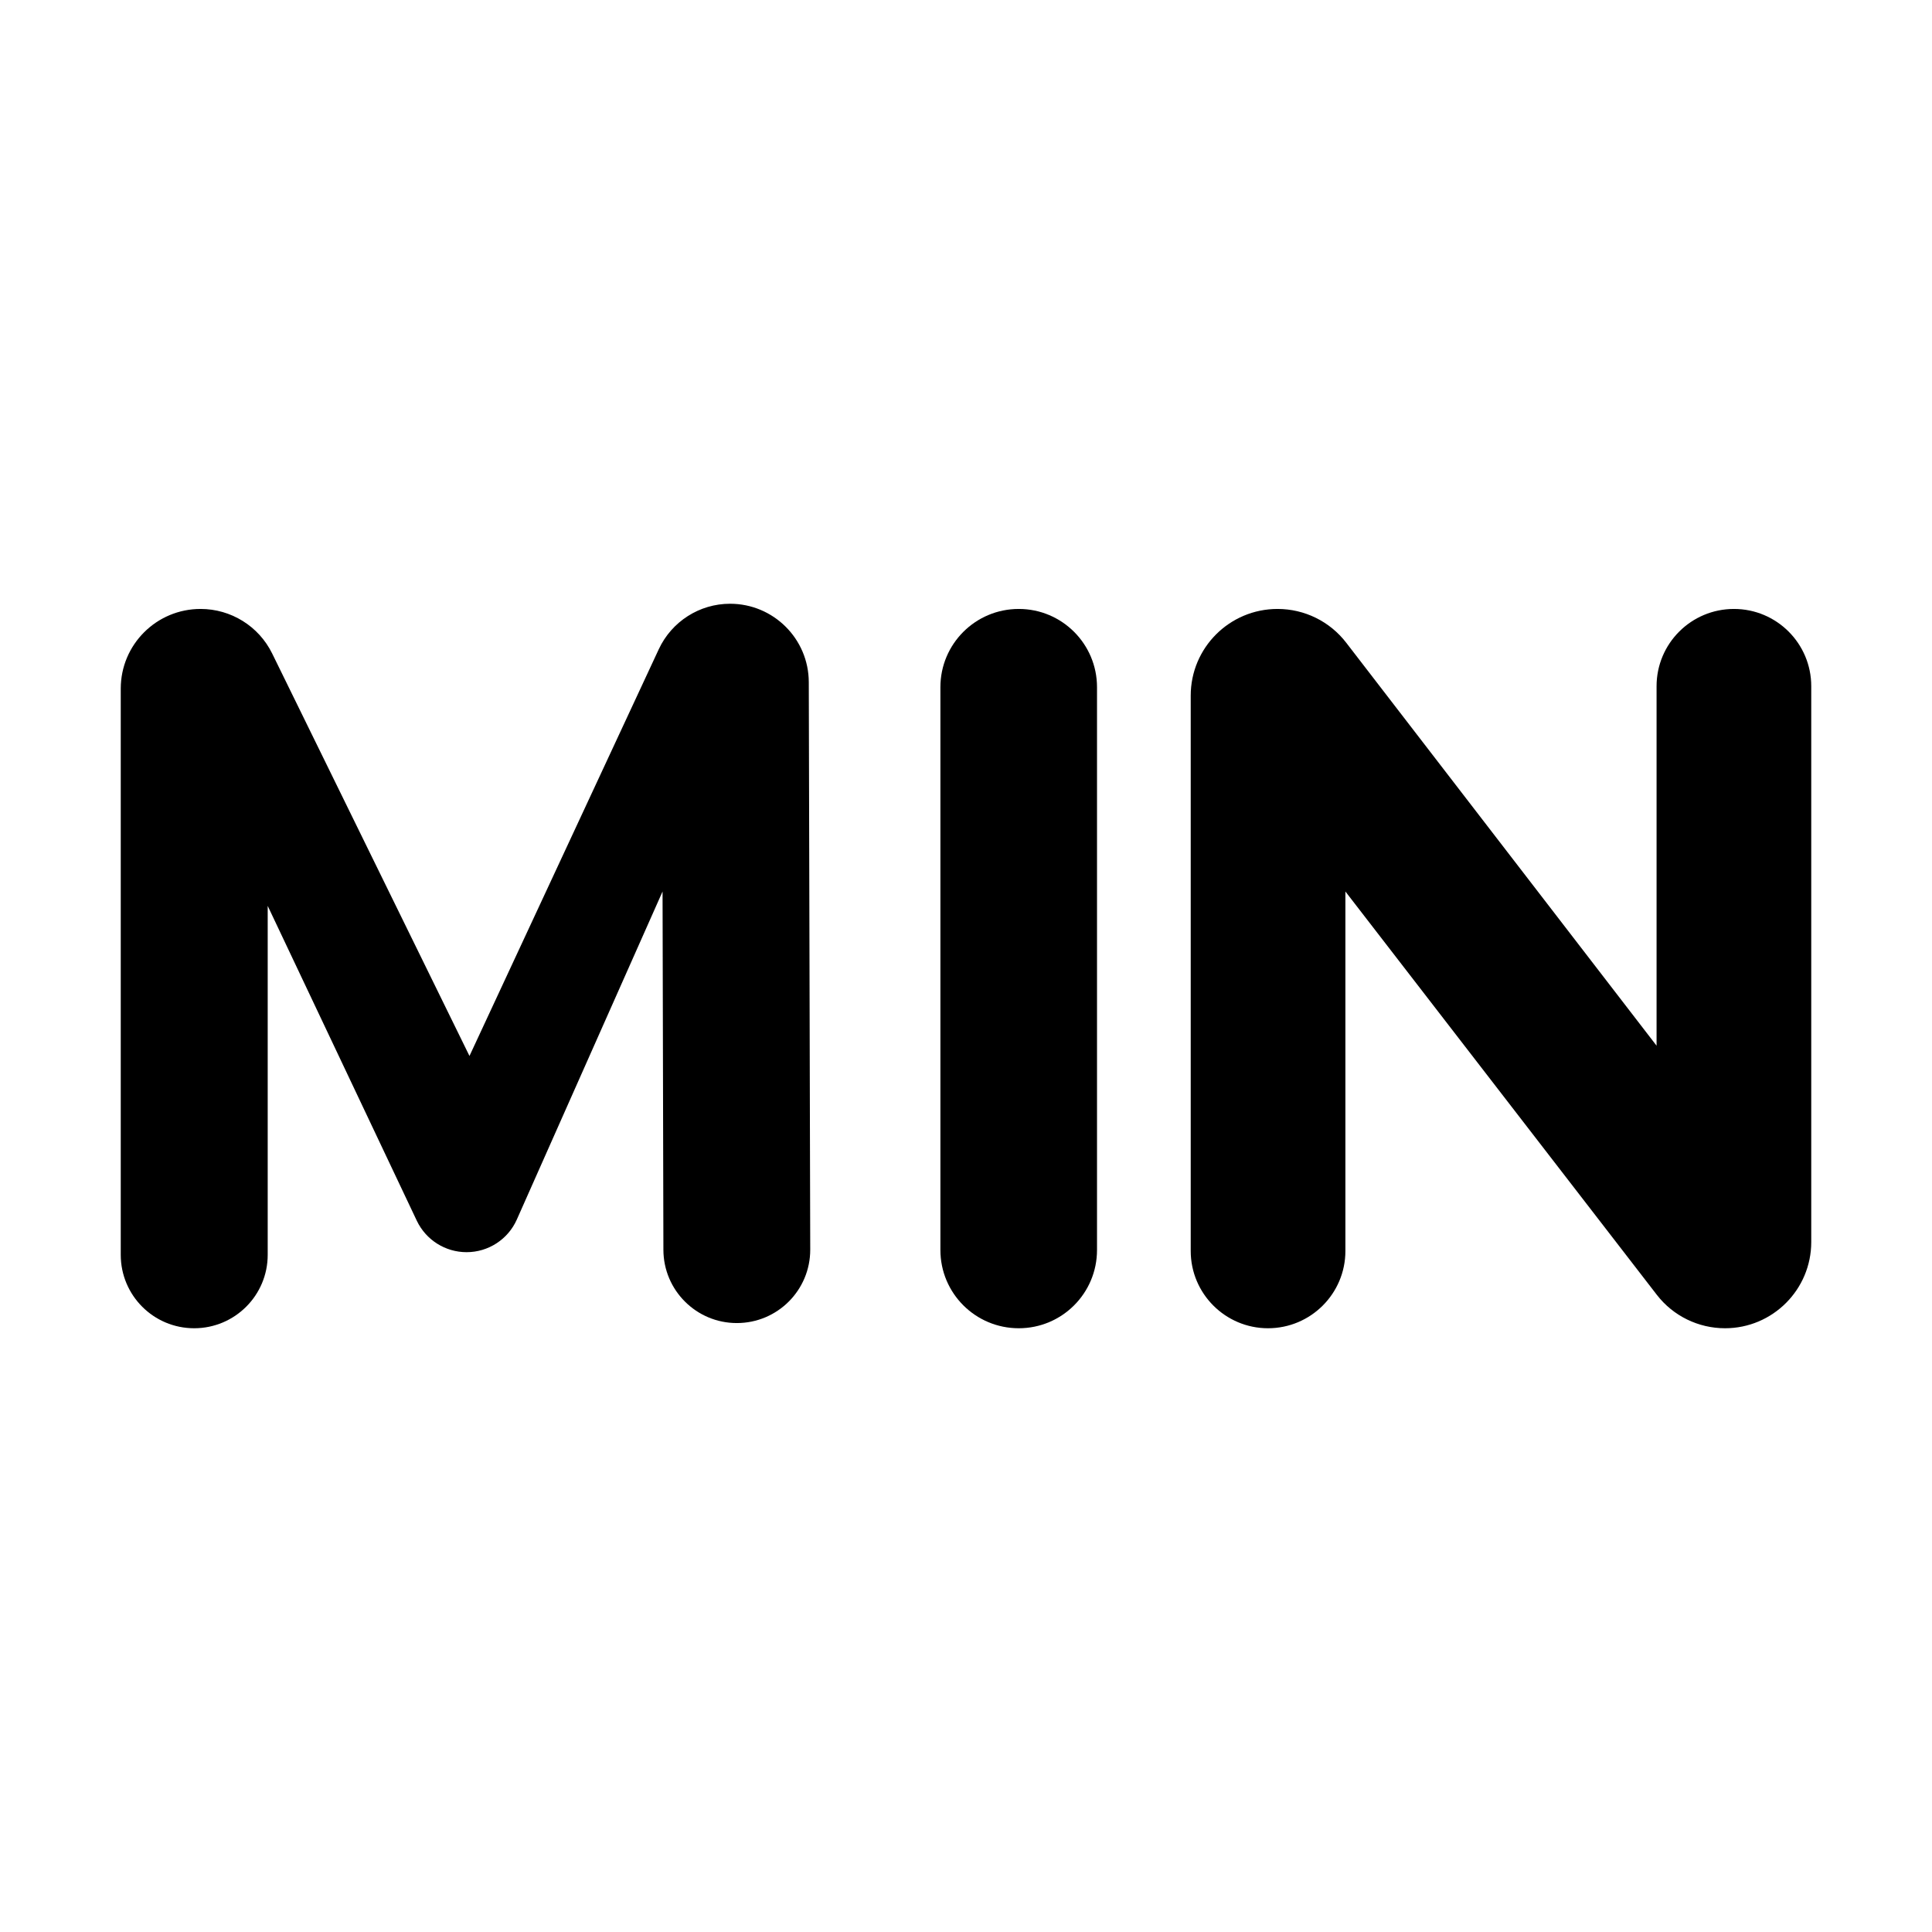
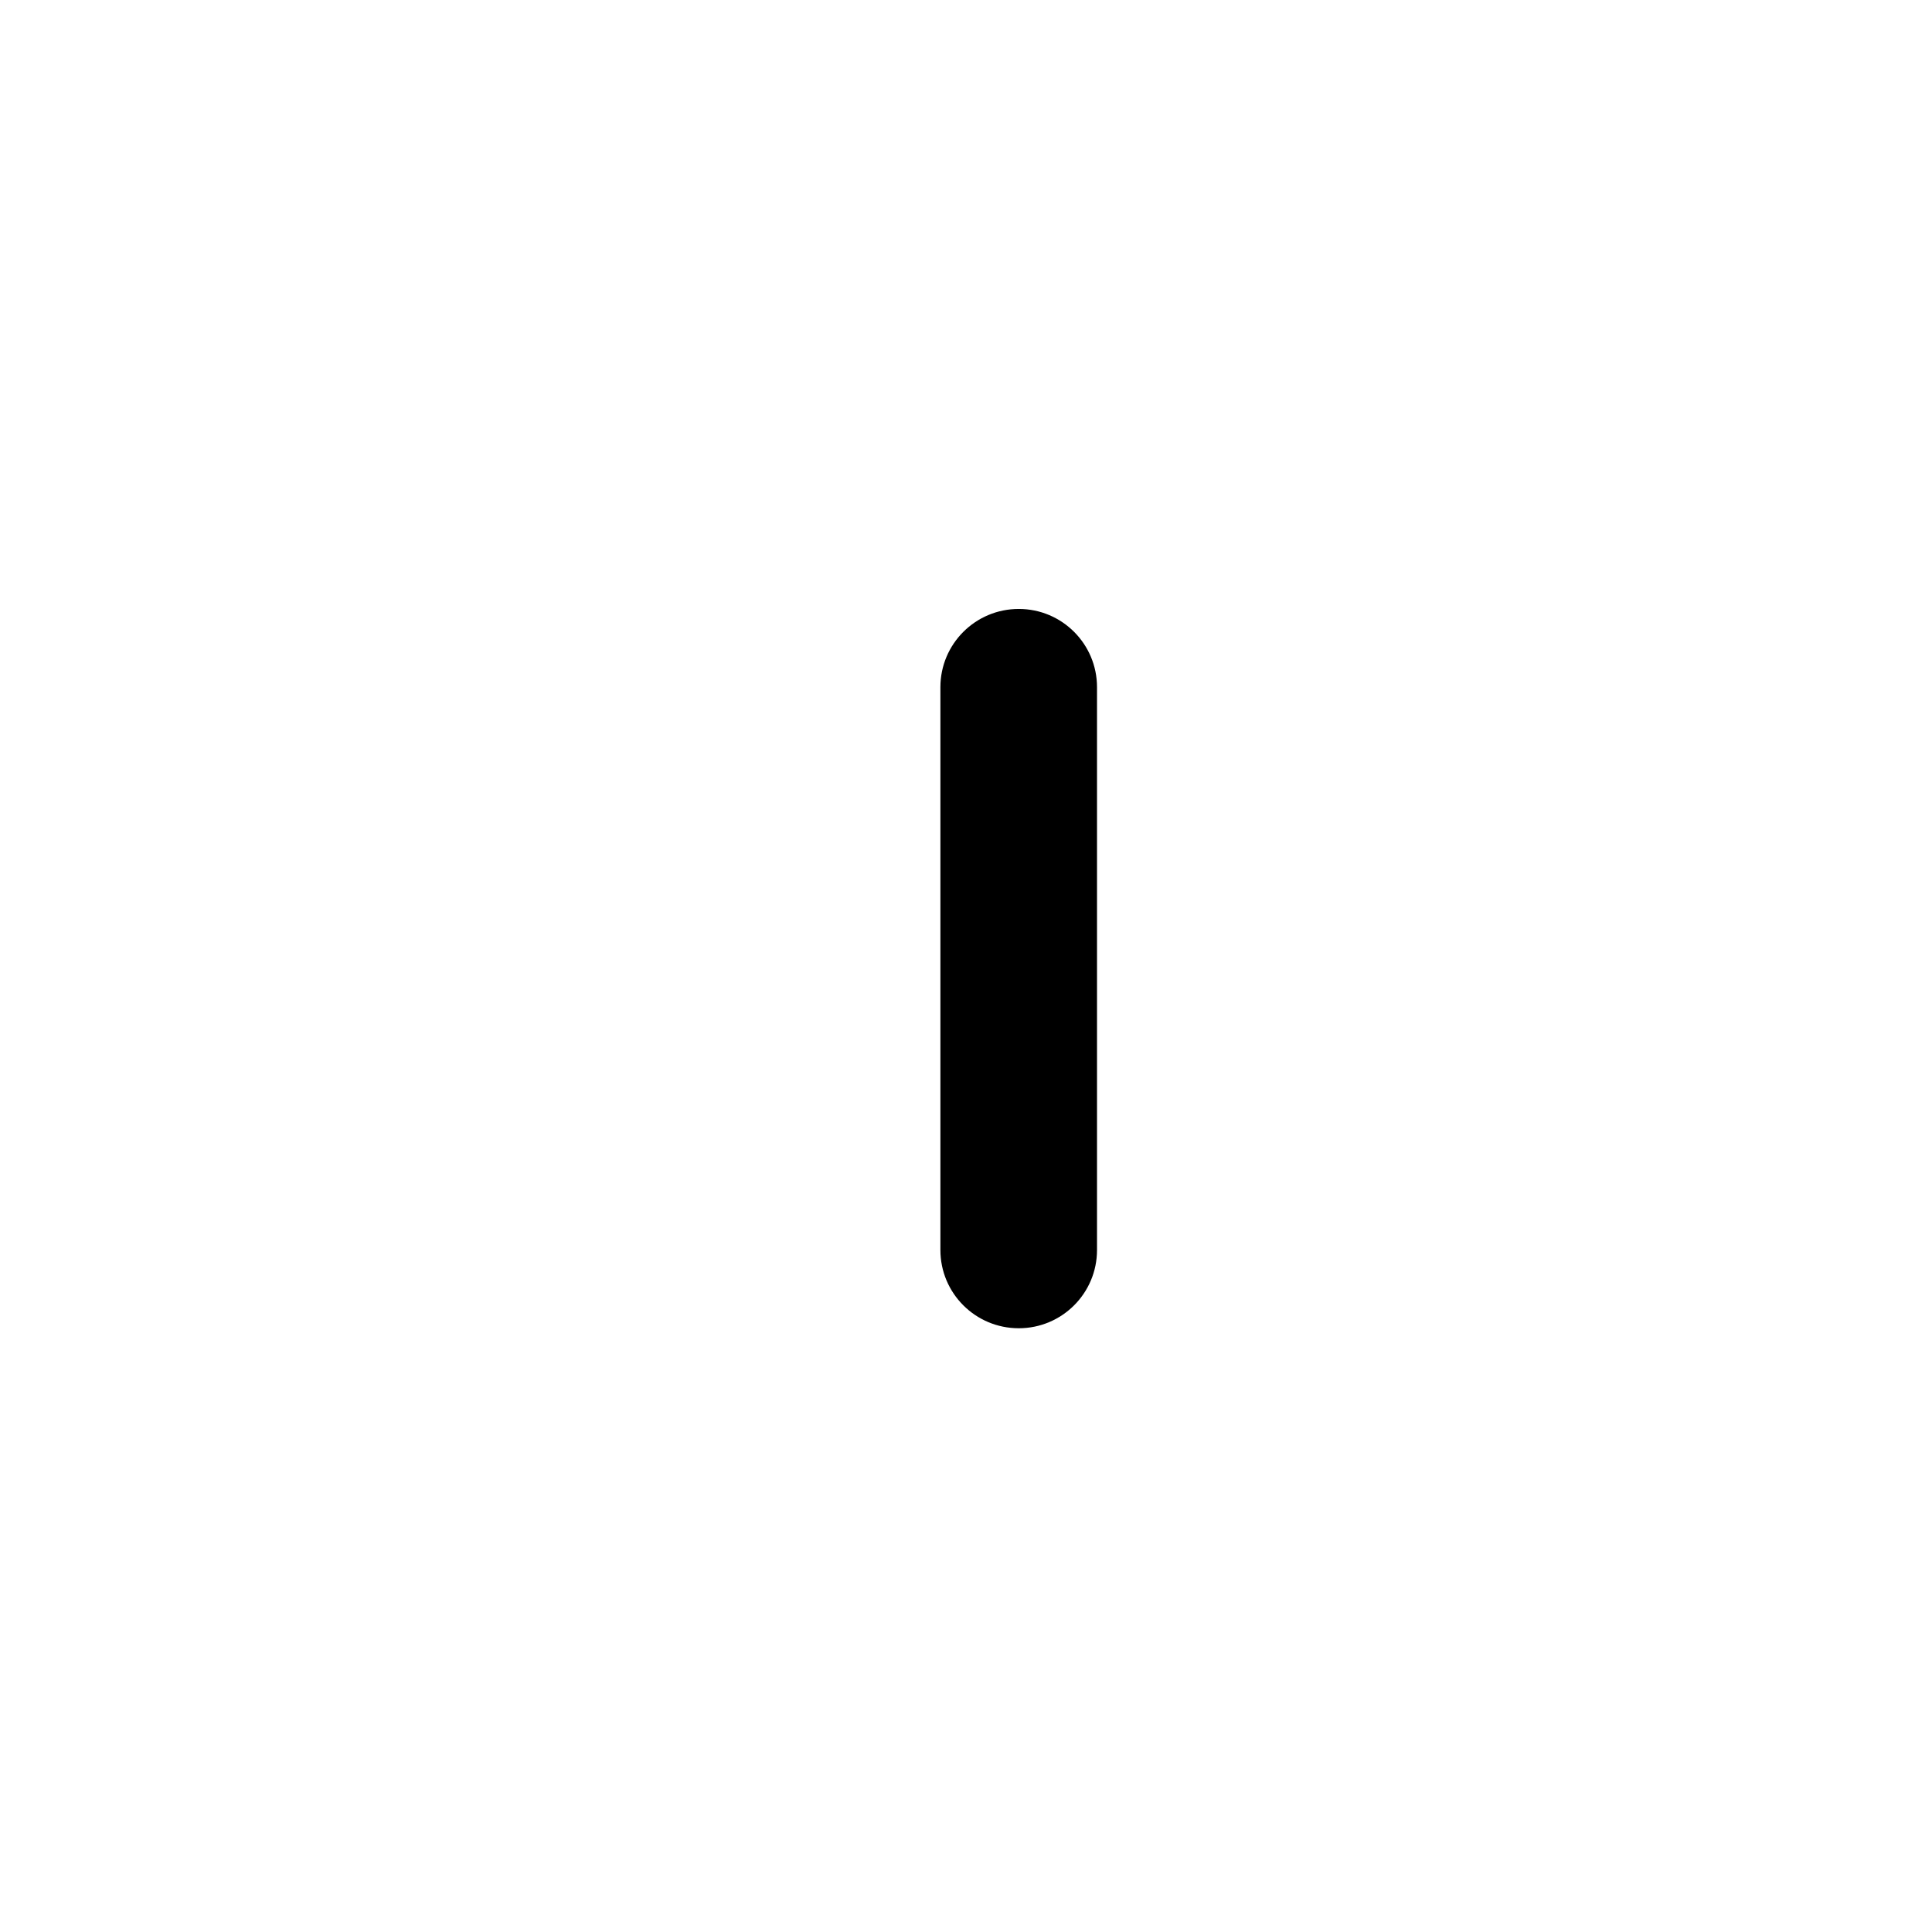
<svg xmlns="http://www.w3.org/2000/svg" viewBox="0 0 16 16" width="16" height="16" fill="none">
-   <path d="M6.102 10.957C5.767 10.957 5.495 10.686 5.494 10.351L5.487 7.383L4.28 10.1C4.207 10.264 4.044 10.37 3.864 10.37C3.688 10.37 3.528 10.269 3.452 10.11L2.217 7.502V10.392C2.217 10.728 1.944 11 1.608 11C1.272 11 1 10.728 1 10.392V5.703C1 5.338 1.296 5.043 1.661 5.043C1.913 5.043 2.143 5.186 2.254 5.412L3.888 8.745L5.456 5.376C5.563 5.147 5.793 5 6.046 5C6.405 5 6.697 5.29 6.698 5.649L6.71 10.348C6.711 10.684 6.439 10.957 6.102 10.957Z" fill="currentColor" />
  <path d="M7.788 5.691C7.788 5.333 8.078 5.043 8.437 5.043C8.795 5.043 9.085 5.333 9.085 5.691V10.352C9.085 10.71 8.795 11 8.437 11C8.078 11 7.788 10.71 7.788 10.352V5.691Z" fill="currentColor" />
-   <path d="M14.36 5.043C14.713 5.043 15 5.329 15 5.683V10.286C15 10.68 14.68 11 14.286 11C14.065 11 13.856 10.898 13.721 10.723L11.142 7.383V10.36C11.142 10.713 10.855 11 10.501 11C10.148 11 9.861 10.713 9.861 10.36V5.761C9.861 5.364 10.183 5.043 10.58 5.043C10.803 5.043 11.013 5.146 11.149 5.323L13.719 8.66V5.683C13.719 5.329 14.006 5.043 14.36 5.043Z" fill="currentColor" />
</svg>